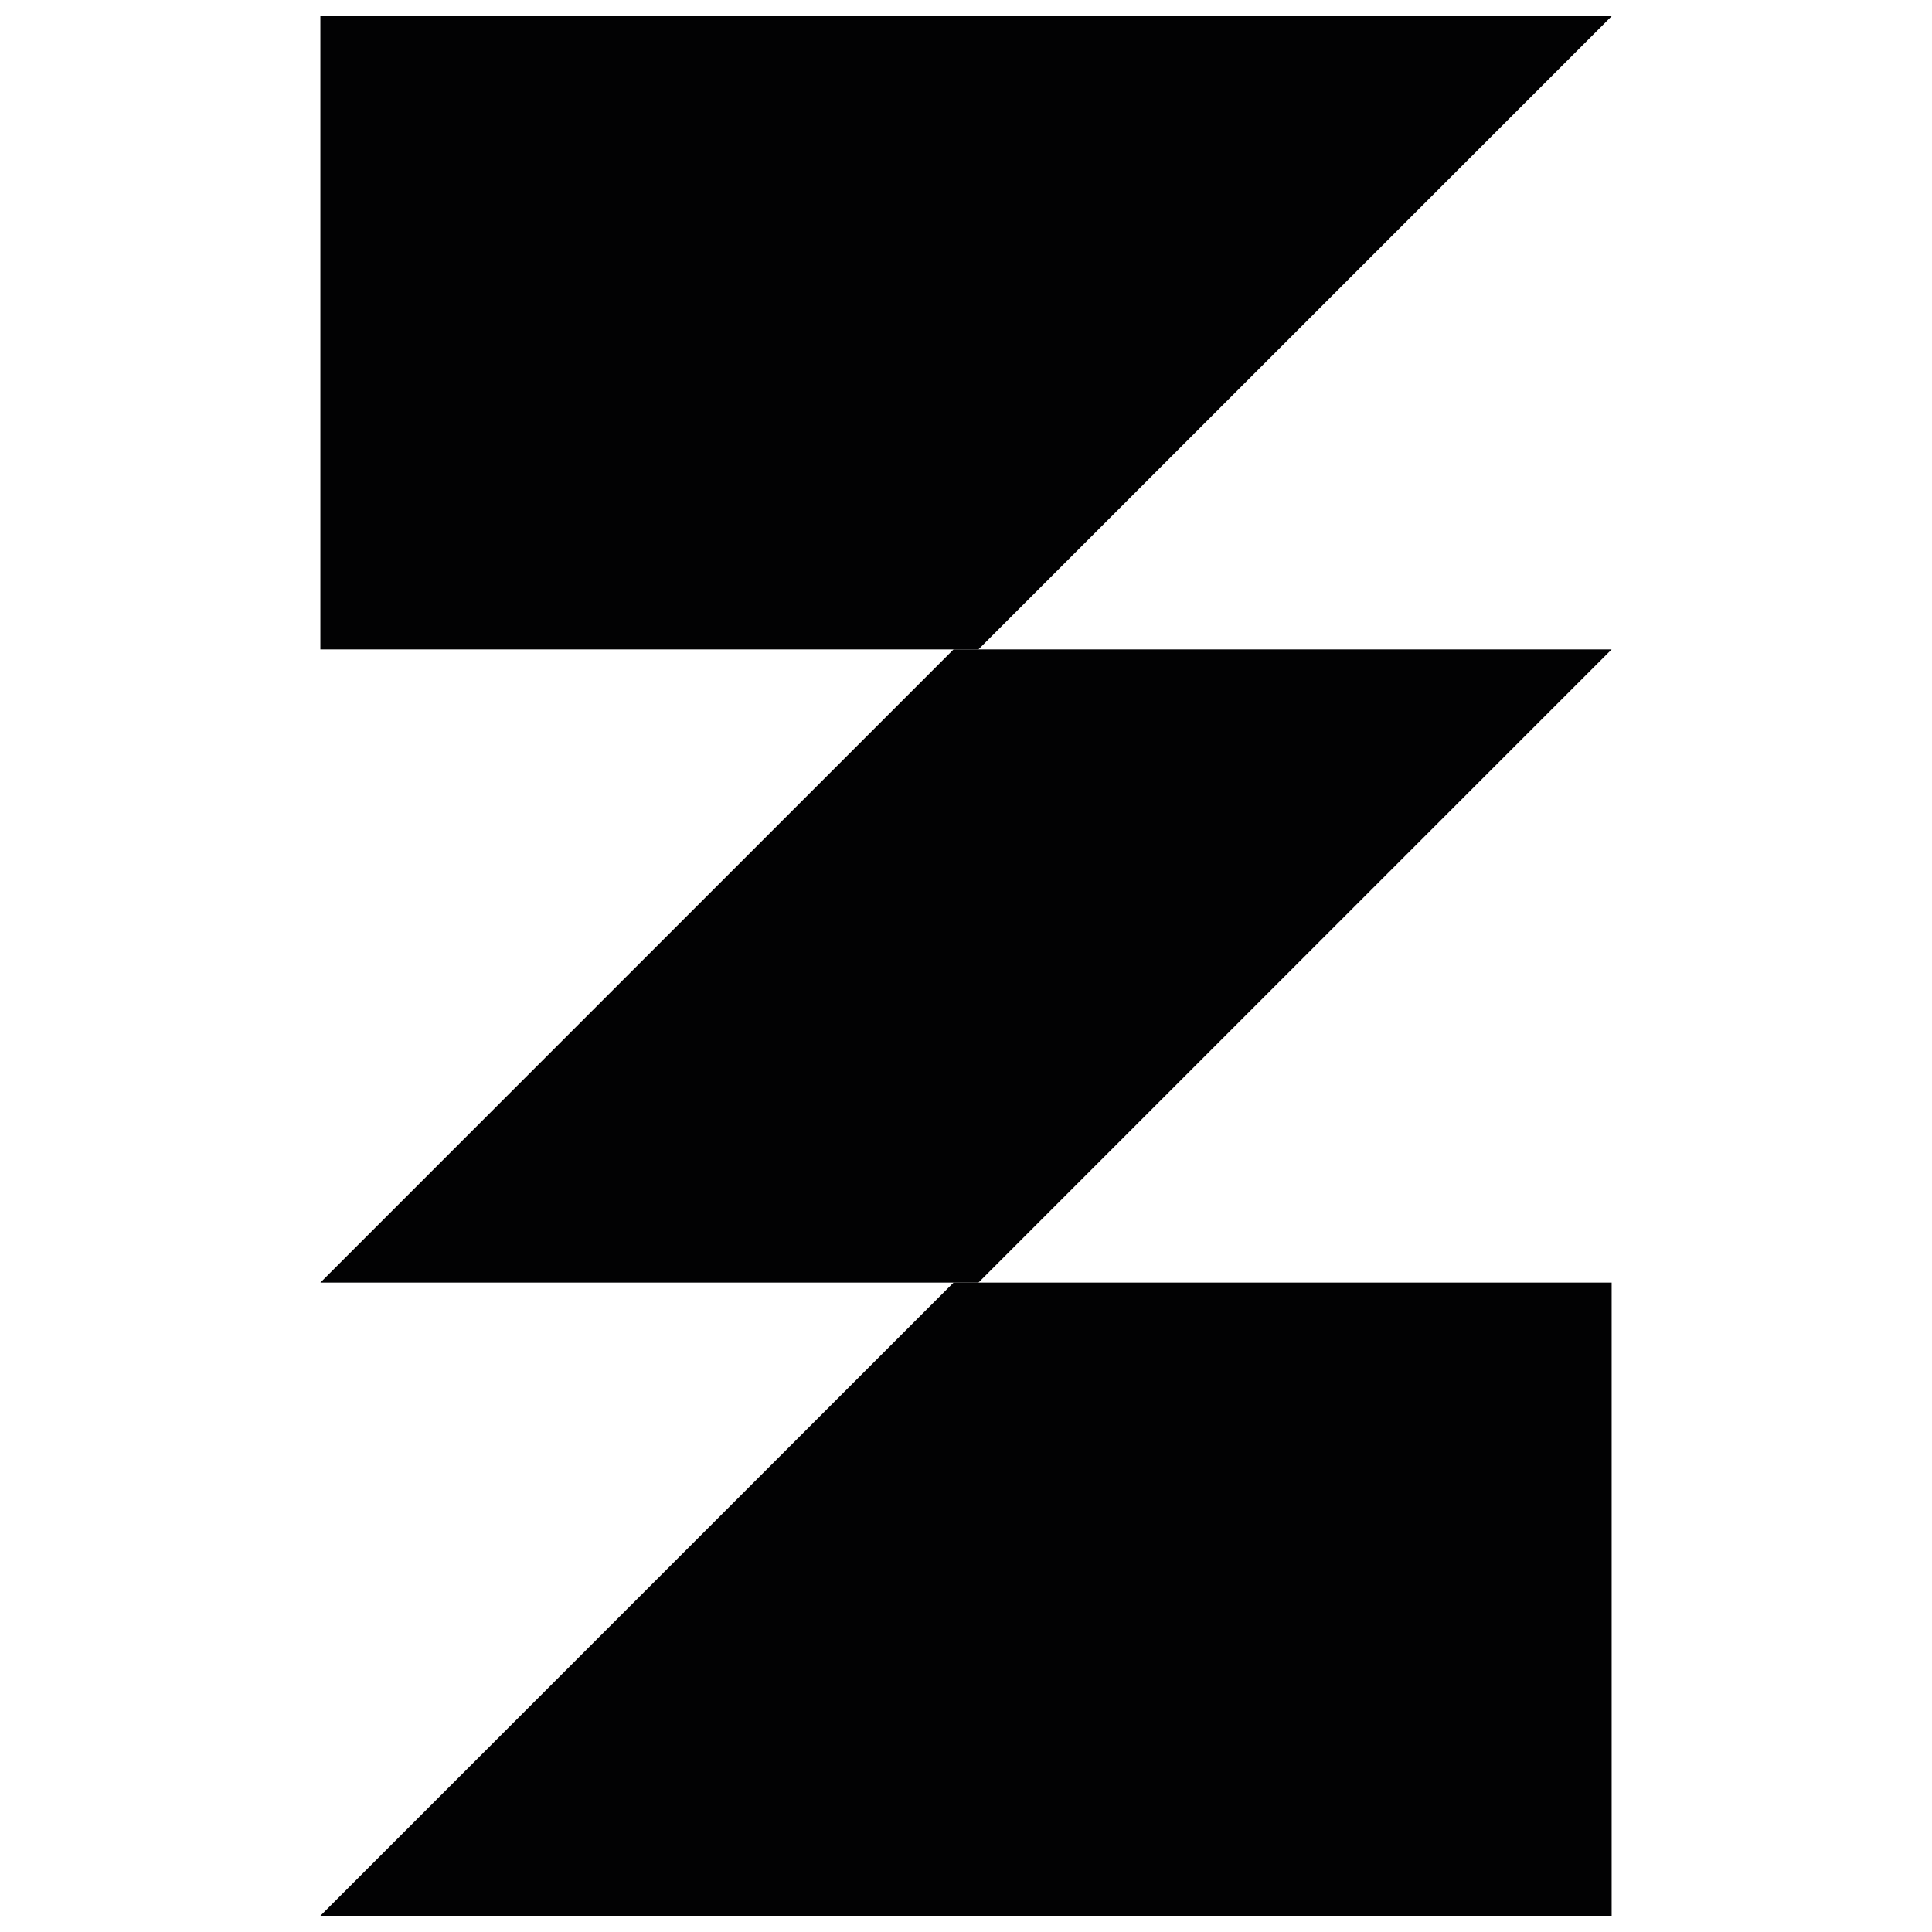
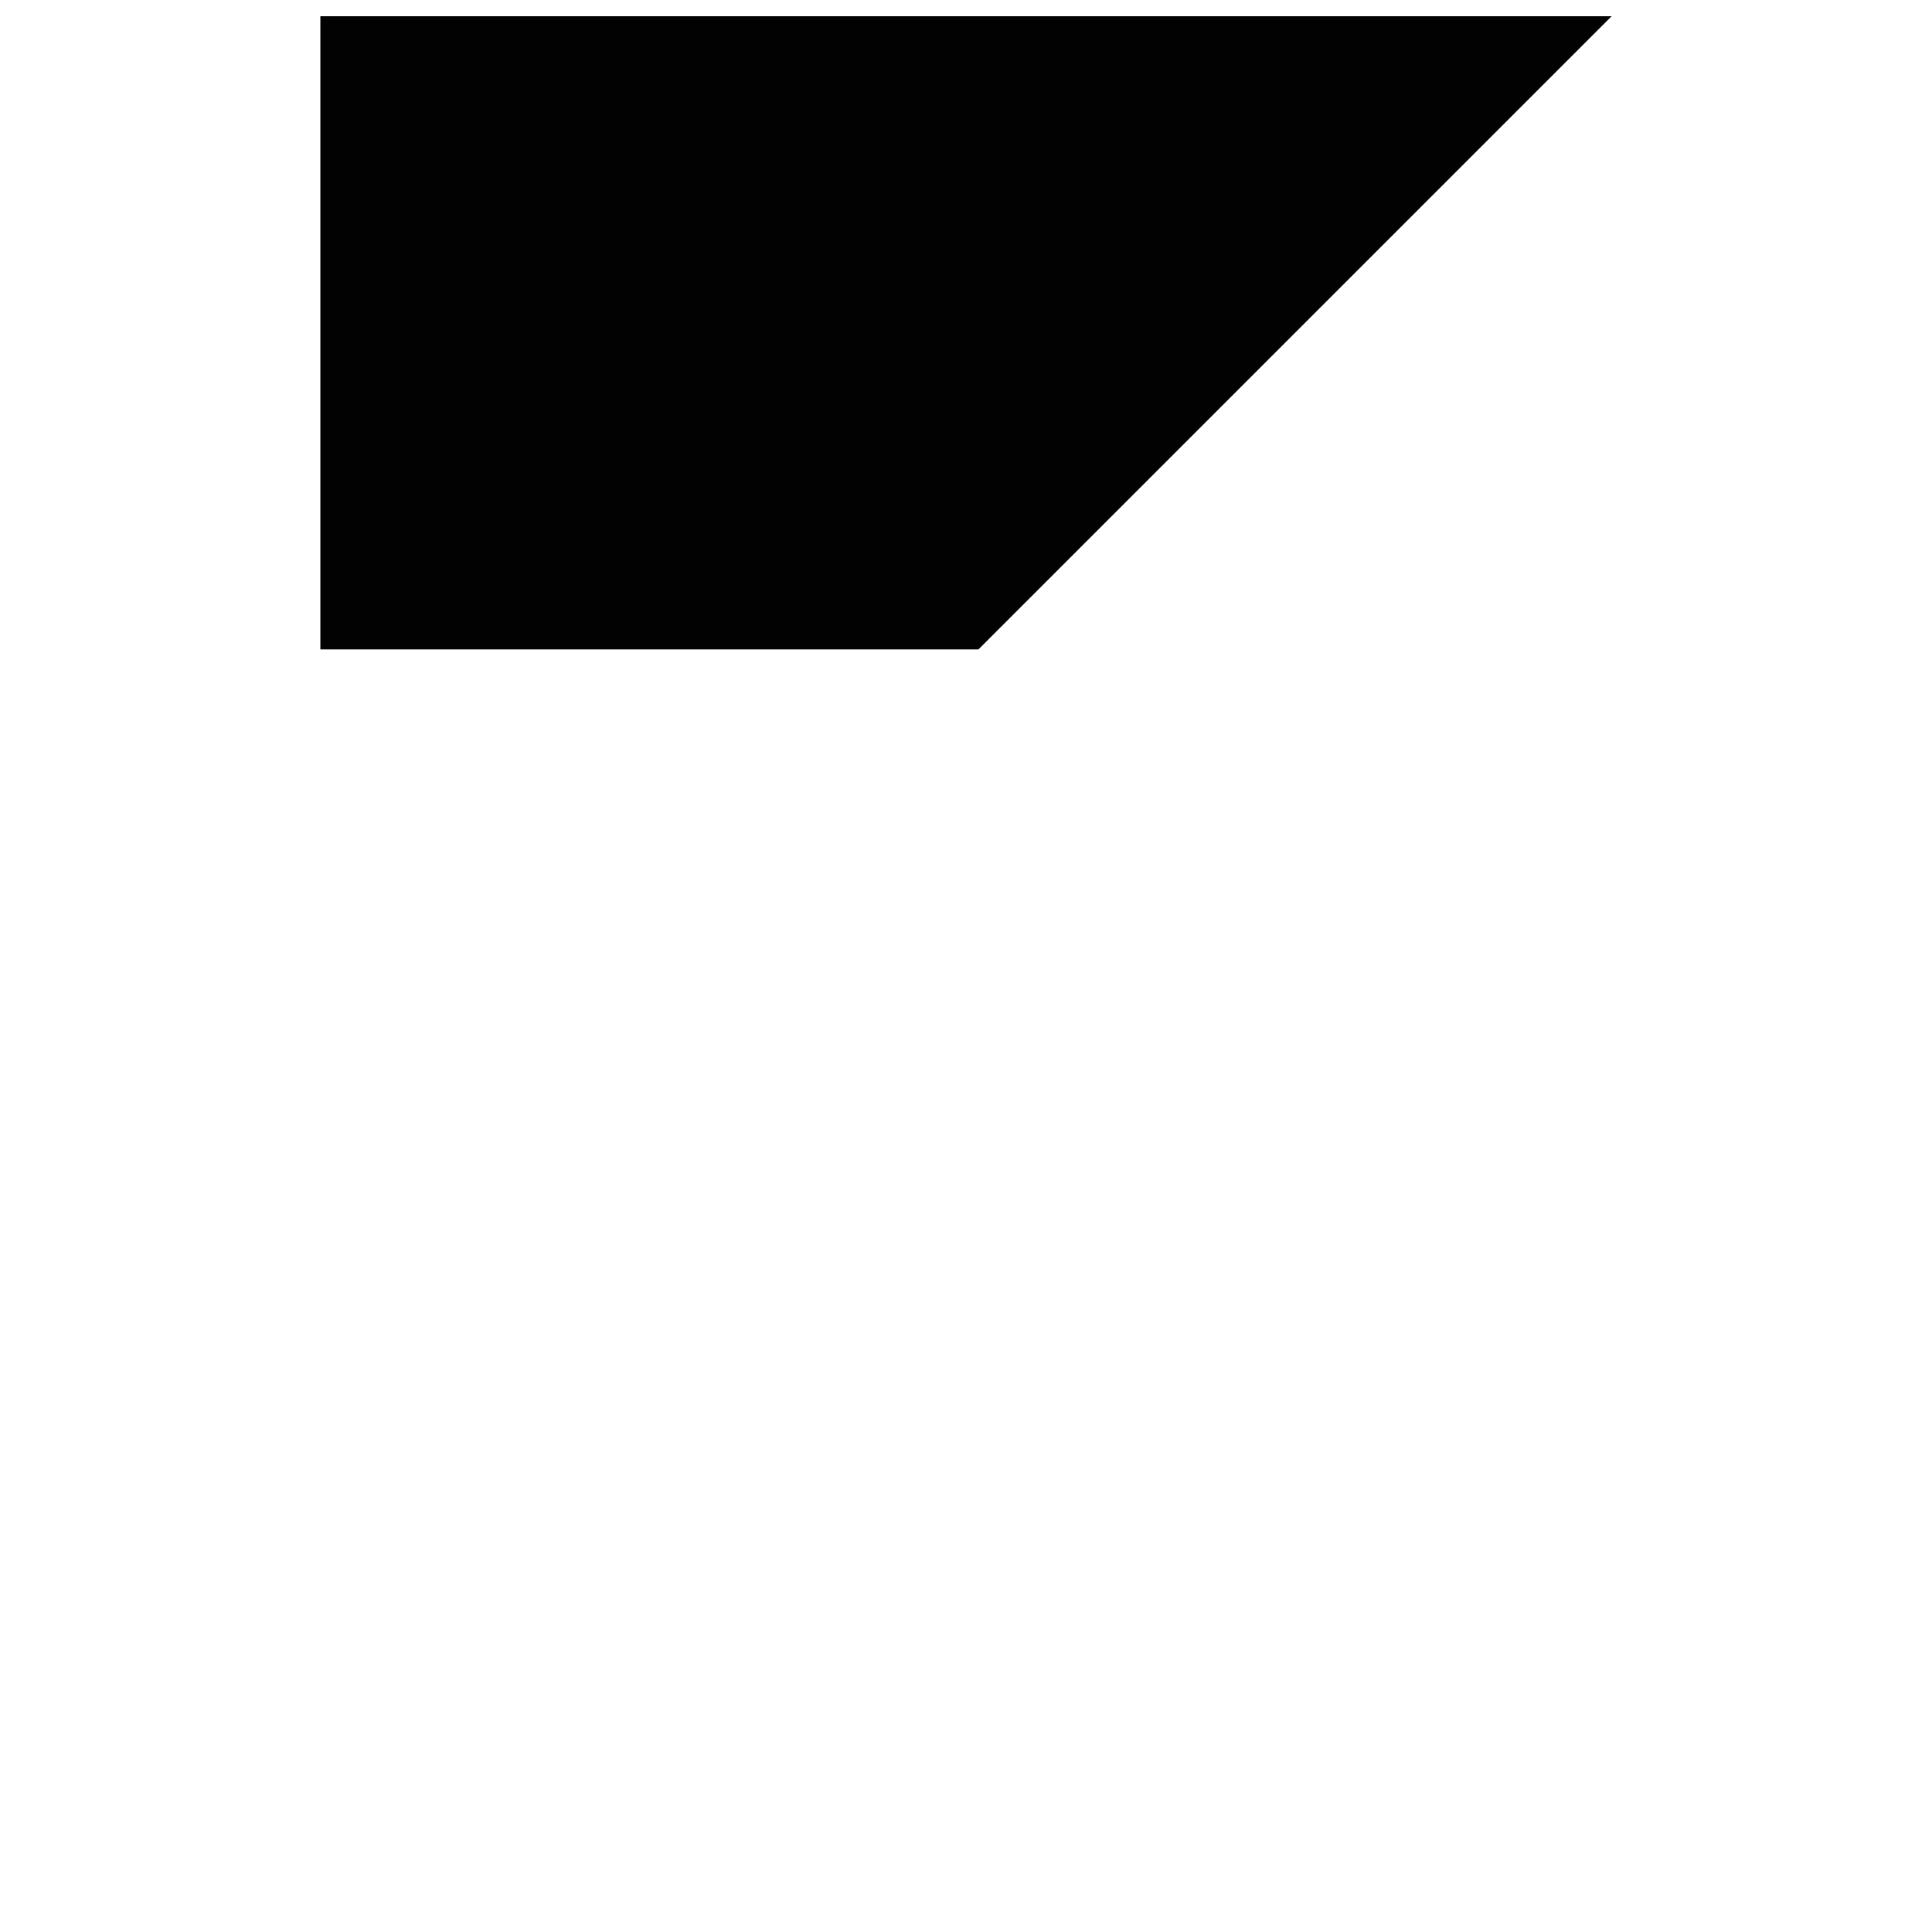
<svg xmlns="http://www.w3.org/2000/svg" version="1.1" id="Capa_1" x="0px" y="0px" viewBox="0 0 512 512" style="enable-background:new 0 0 512 512;" xml:space="preserve">
  <style type="text/css">
	.st0{fill:#020203;}
</style>
  <g>
-     <polygon class="st0" points="252.7,339.9 84.9,507.7 427.1,507.7 427.1,339.9 259.3,339.9  " />
    <rect x="259.3" y="172.1" class="st0" width="167.8" height="0" />
    <polygon class="st0" points="427.1,4.3 84.9,4.3 84.9,172.1 259.3,172.1  " />
-     <polygon class="st0" points="259.3,172.1 84.9,172.1 84.9,172.1 252.7,172.1 84.9,339.9 252.7,339.9 259.3,339.9 427.1,172.1    259.3,172.1  " />
  </g>
</svg>